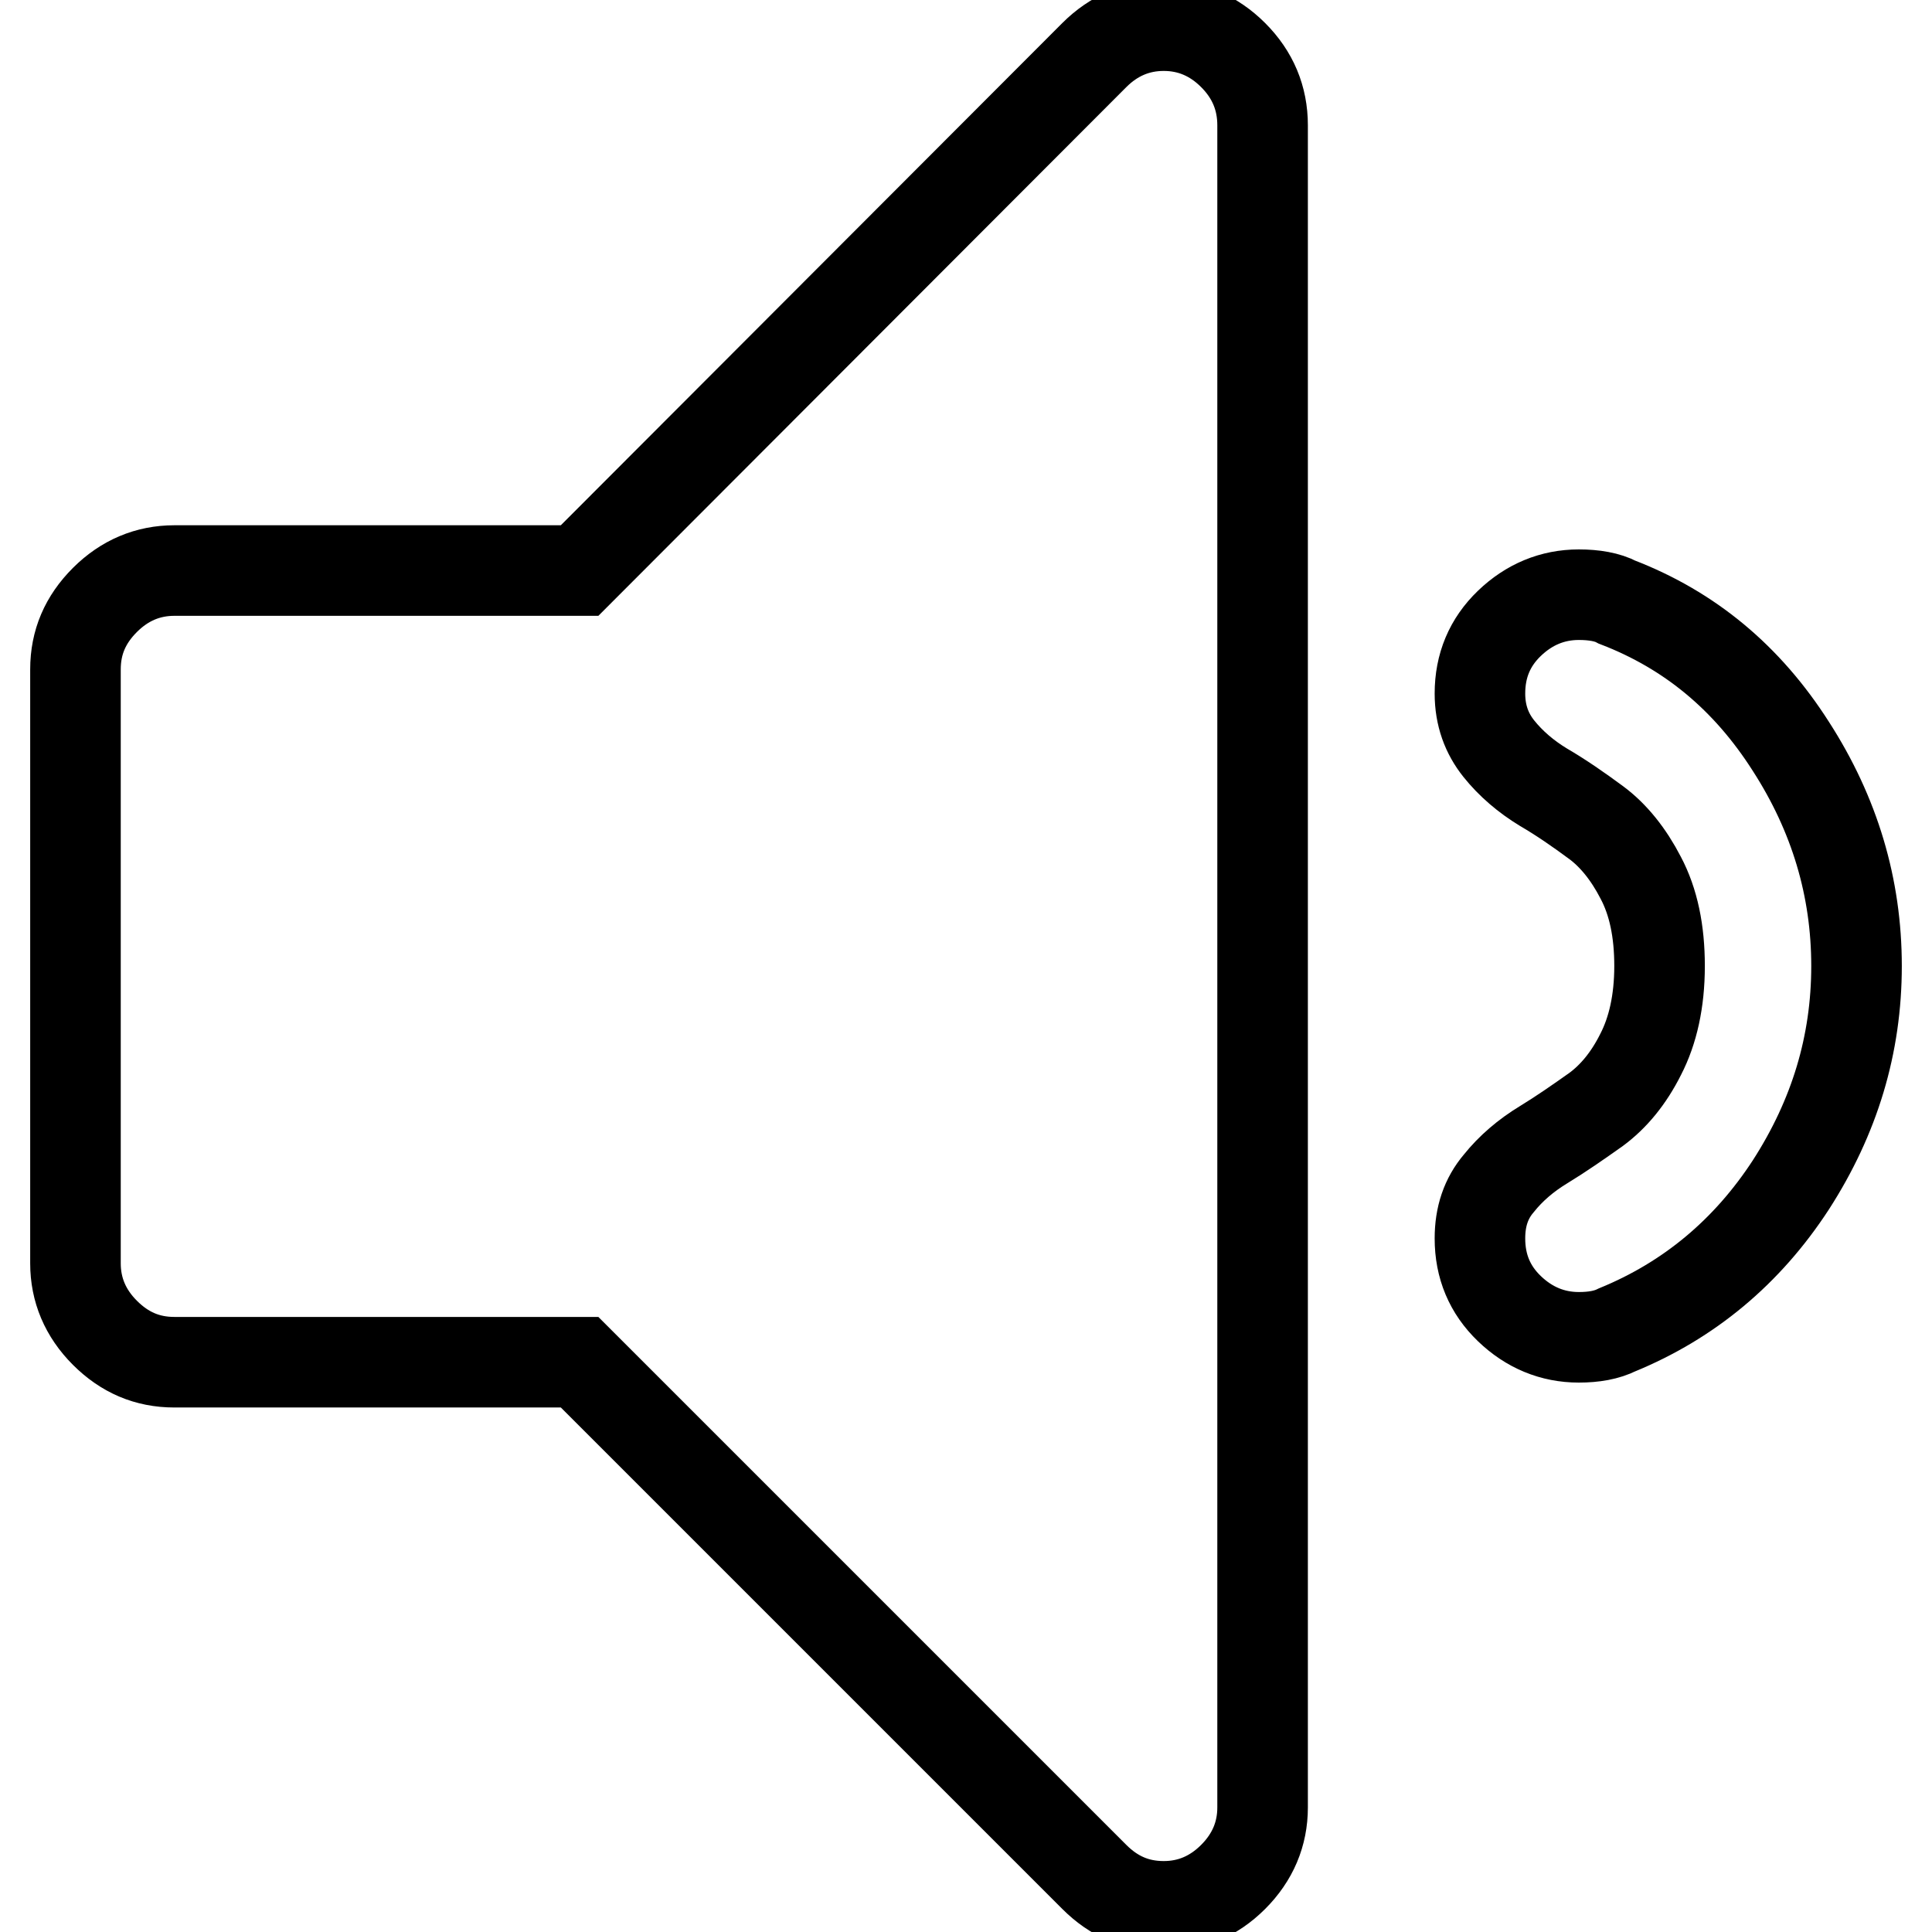
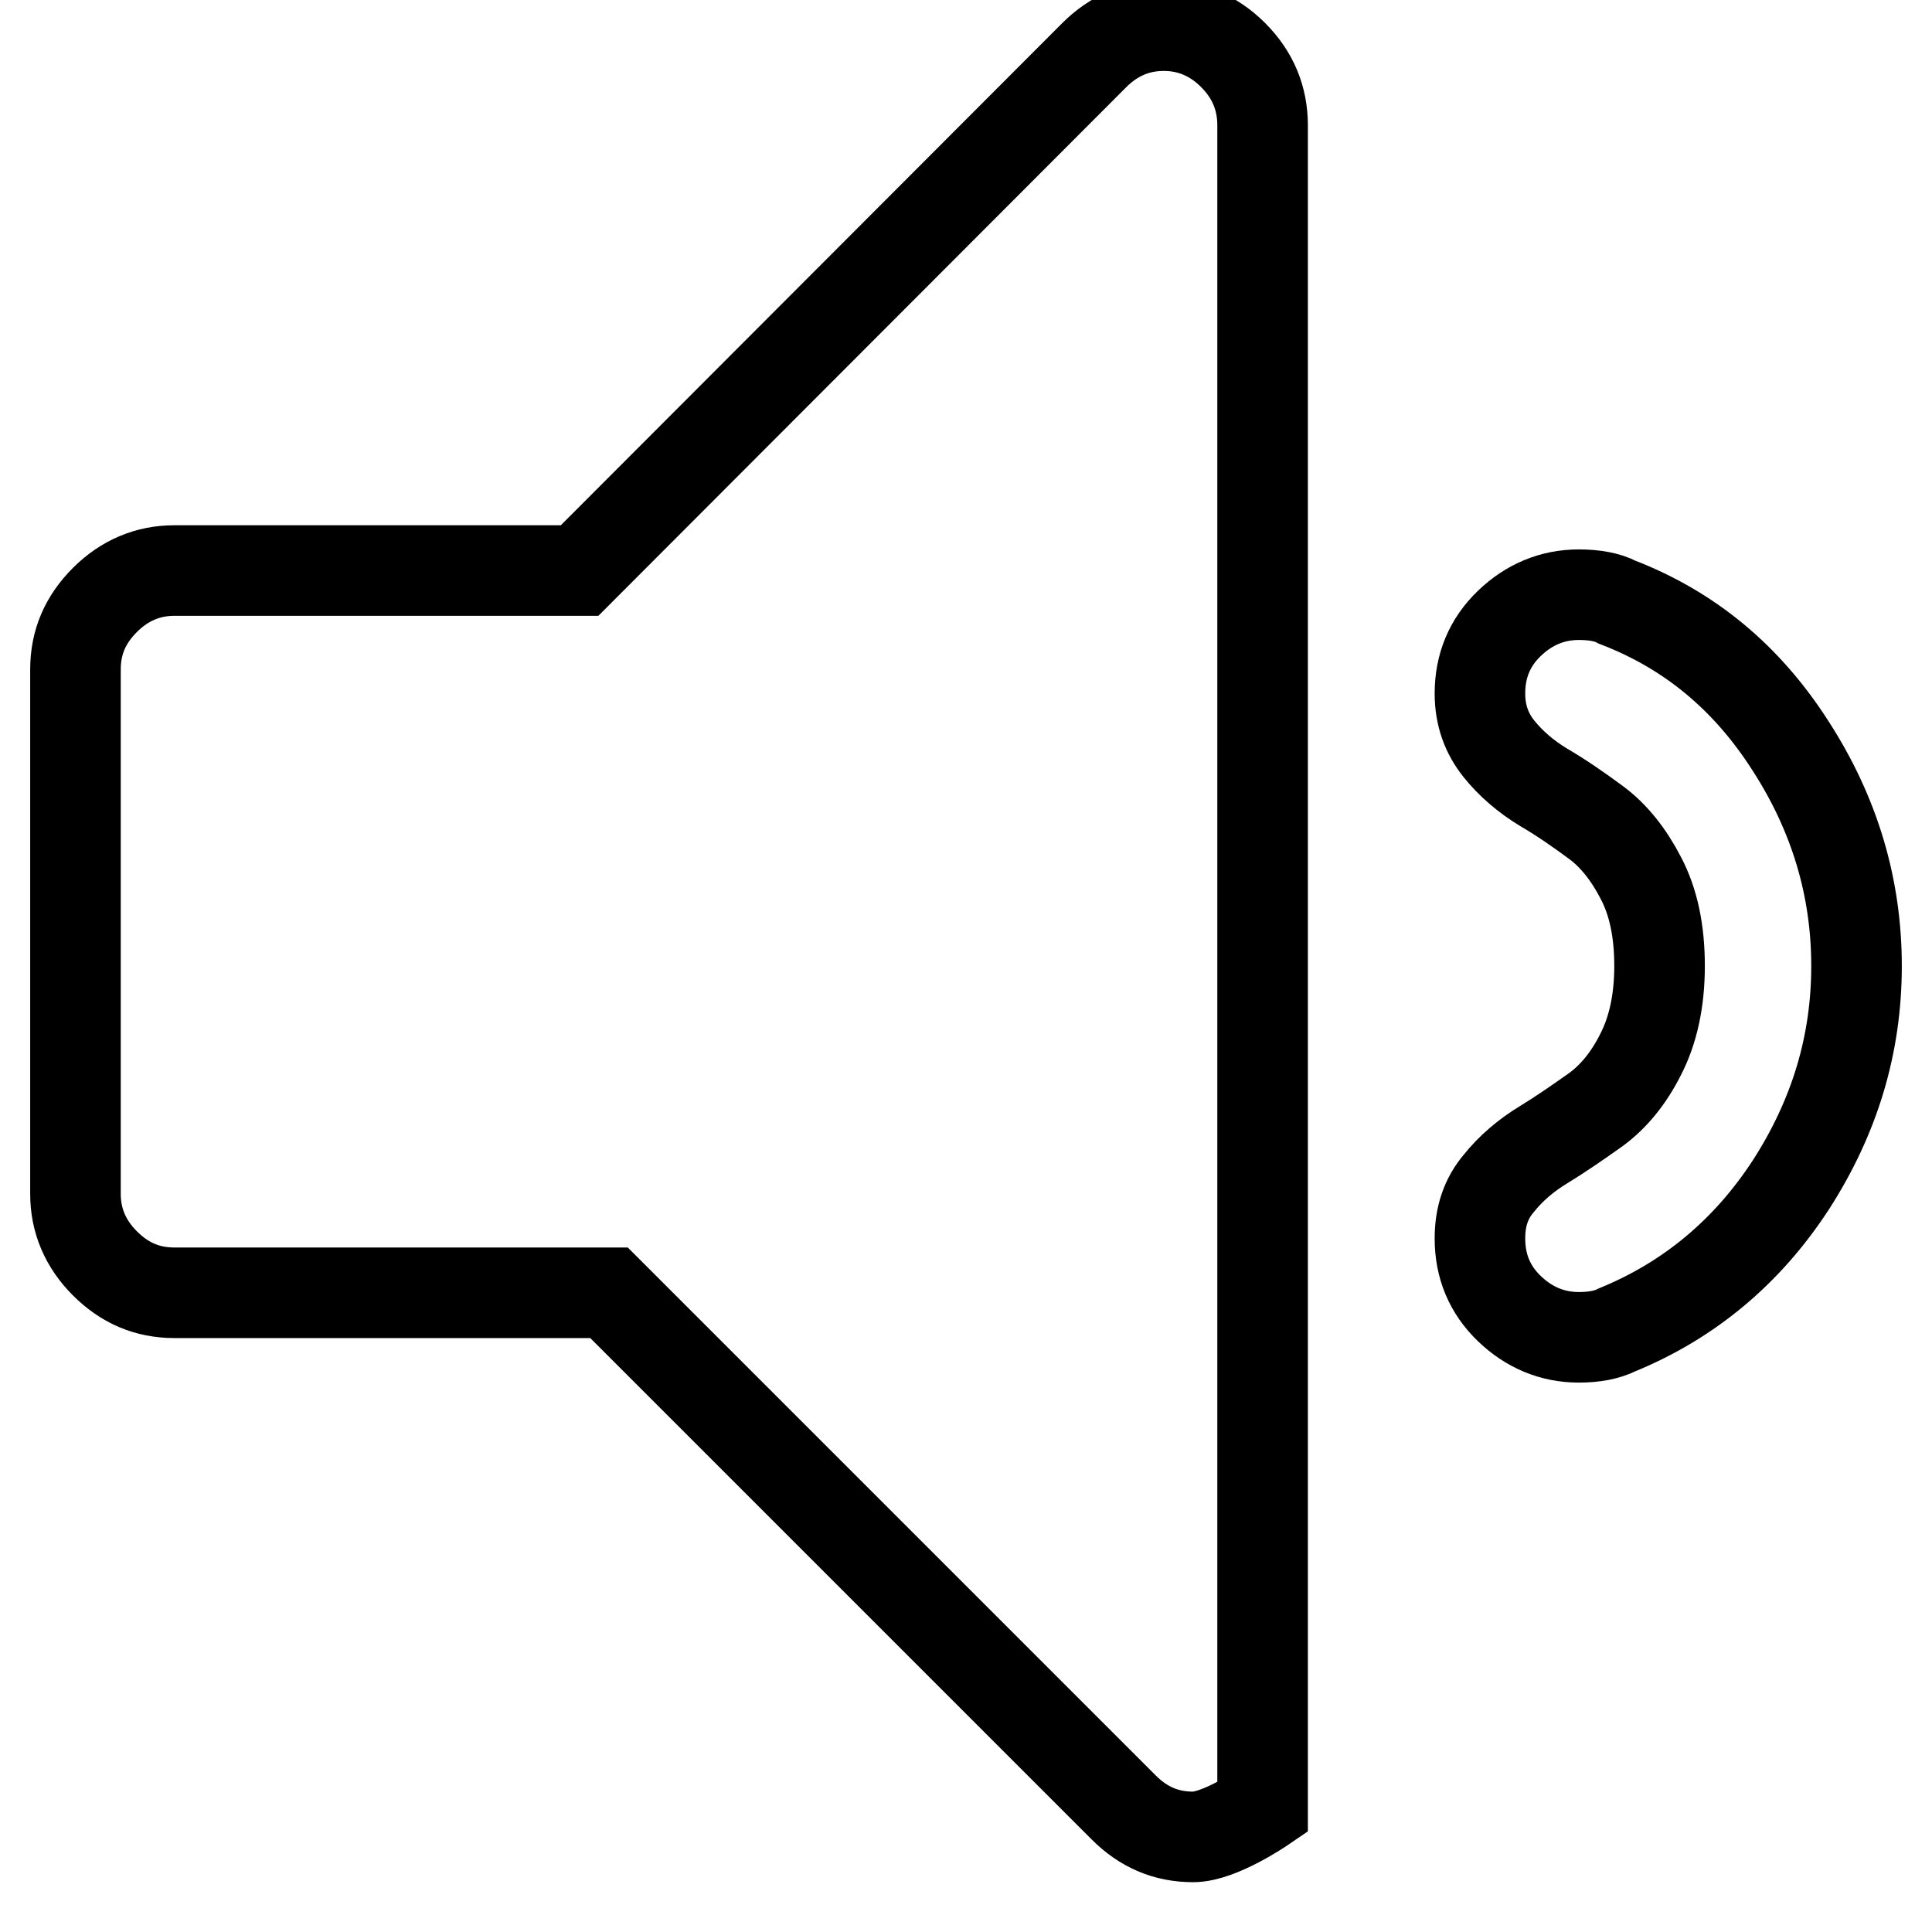
<svg xmlns="http://www.w3.org/2000/svg" version="1.1" x="0px" y="0px" viewBox="0 0 256 256" enable-background="new 0 0 256 256" xml:space="preserve">
  <g>
-     <path stroke-width="12" fill-opacity="0" stroke="#000000" d="M167.3,16.6v222.9c0,3.5-1.3,6.6-3.9,9.2s-5.7,3.9-9.2,3.9c-3.6,0-6.6-1.3-9.2-3.9l-68.2-68.2H23.1 c-3.6,0-6.6-1.3-9.2-3.9c-2.6-2.6-3.9-5.7-3.9-9.2V88.7c0-3.6,1.3-6.6,3.9-9.2c2.6-2.6,5.7-3.9,9.2-3.9h53.7L145,7.3 c2.6-2.6,5.7-3.9,9.2-3.9c3.5,0,6.6,1.3,9.2,3.9S167.3,13,167.3,16.6z M246,128c0,10.4-2.9,20-8.7,29c-5.8,8.9-13.5,15.3-23,19.2 c-1.4,0.7-3.1,1-5.1,1c-3.5,0-6.6-1.3-9.2-3.8c-2.6-2.5-3.9-5.6-3.9-9.3c0-2.9,0.8-5.3,2.5-7.3c1.6-2,3.6-3.7,5.9-5.1 c2.3-1.4,4.6-3,7-4.7c2.3-1.7,4.3-4.1,5.9-7.3c1.6-3.1,2.5-7,2.5-11.7c0-4.6-0.8-8.5-2.5-11.7c-1.6-3.1-3.6-5.6-5.9-7.3 c-2.3-1.7-4.6-3.3-7-4.7c-2.3-1.4-4.3-3.1-5.9-5.1c-1.6-2-2.5-4.4-2.5-7.3c0-3.7,1.3-6.8,3.9-9.3s5.7-3.8,9.2-3.8 c2,0,3.8,0.3,5.1,1c9.6,3.7,17.2,10,23,19.1C243.1,107.9,246,117.6,246,128z" />
+     <path stroke-width="12" fill-opacity="0" stroke="#000000" d="M167.3,16.6v222.9s-5.7,3.9-9.2,3.9c-3.6,0-6.6-1.3-9.2-3.9l-68.2-68.2H23.1 c-3.6,0-6.6-1.3-9.2-3.9c-2.6-2.6-3.9-5.7-3.9-9.2V88.7c0-3.6,1.3-6.6,3.9-9.2c2.6-2.6,5.7-3.9,9.2-3.9h53.7L145,7.3 c2.6-2.6,5.7-3.9,9.2-3.9c3.5,0,6.6,1.3,9.2,3.9S167.3,13,167.3,16.6z M246,128c0,10.4-2.9,20-8.7,29c-5.8,8.9-13.5,15.3-23,19.2 c-1.4,0.7-3.1,1-5.1,1c-3.5,0-6.6-1.3-9.2-3.8c-2.6-2.5-3.9-5.6-3.9-9.3c0-2.9,0.8-5.3,2.5-7.3c1.6-2,3.6-3.7,5.9-5.1 c2.3-1.4,4.6-3,7-4.7c2.3-1.7,4.3-4.1,5.9-7.3c1.6-3.1,2.5-7,2.5-11.7c0-4.6-0.8-8.5-2.5-11.7c-1.6-3.1-3.6-5.6-5.9-7.3 c-2.3-1.7-4.6-3.3-7-4.7c-2.3-1.4-4.3-3.1-5.9-5.1c-1.6-2-2.5-4.4-2.5-7.3c0-3.7,1.3-6.8,3.9-9.3s5.7-3.8,9.2-3.8 c2,0,3.8,0.3,5.1,1c9.6,3.7,17.2,10,23,19.1C243.1,107.9,246,117.6,246,128z" />
  </g>
</svg>